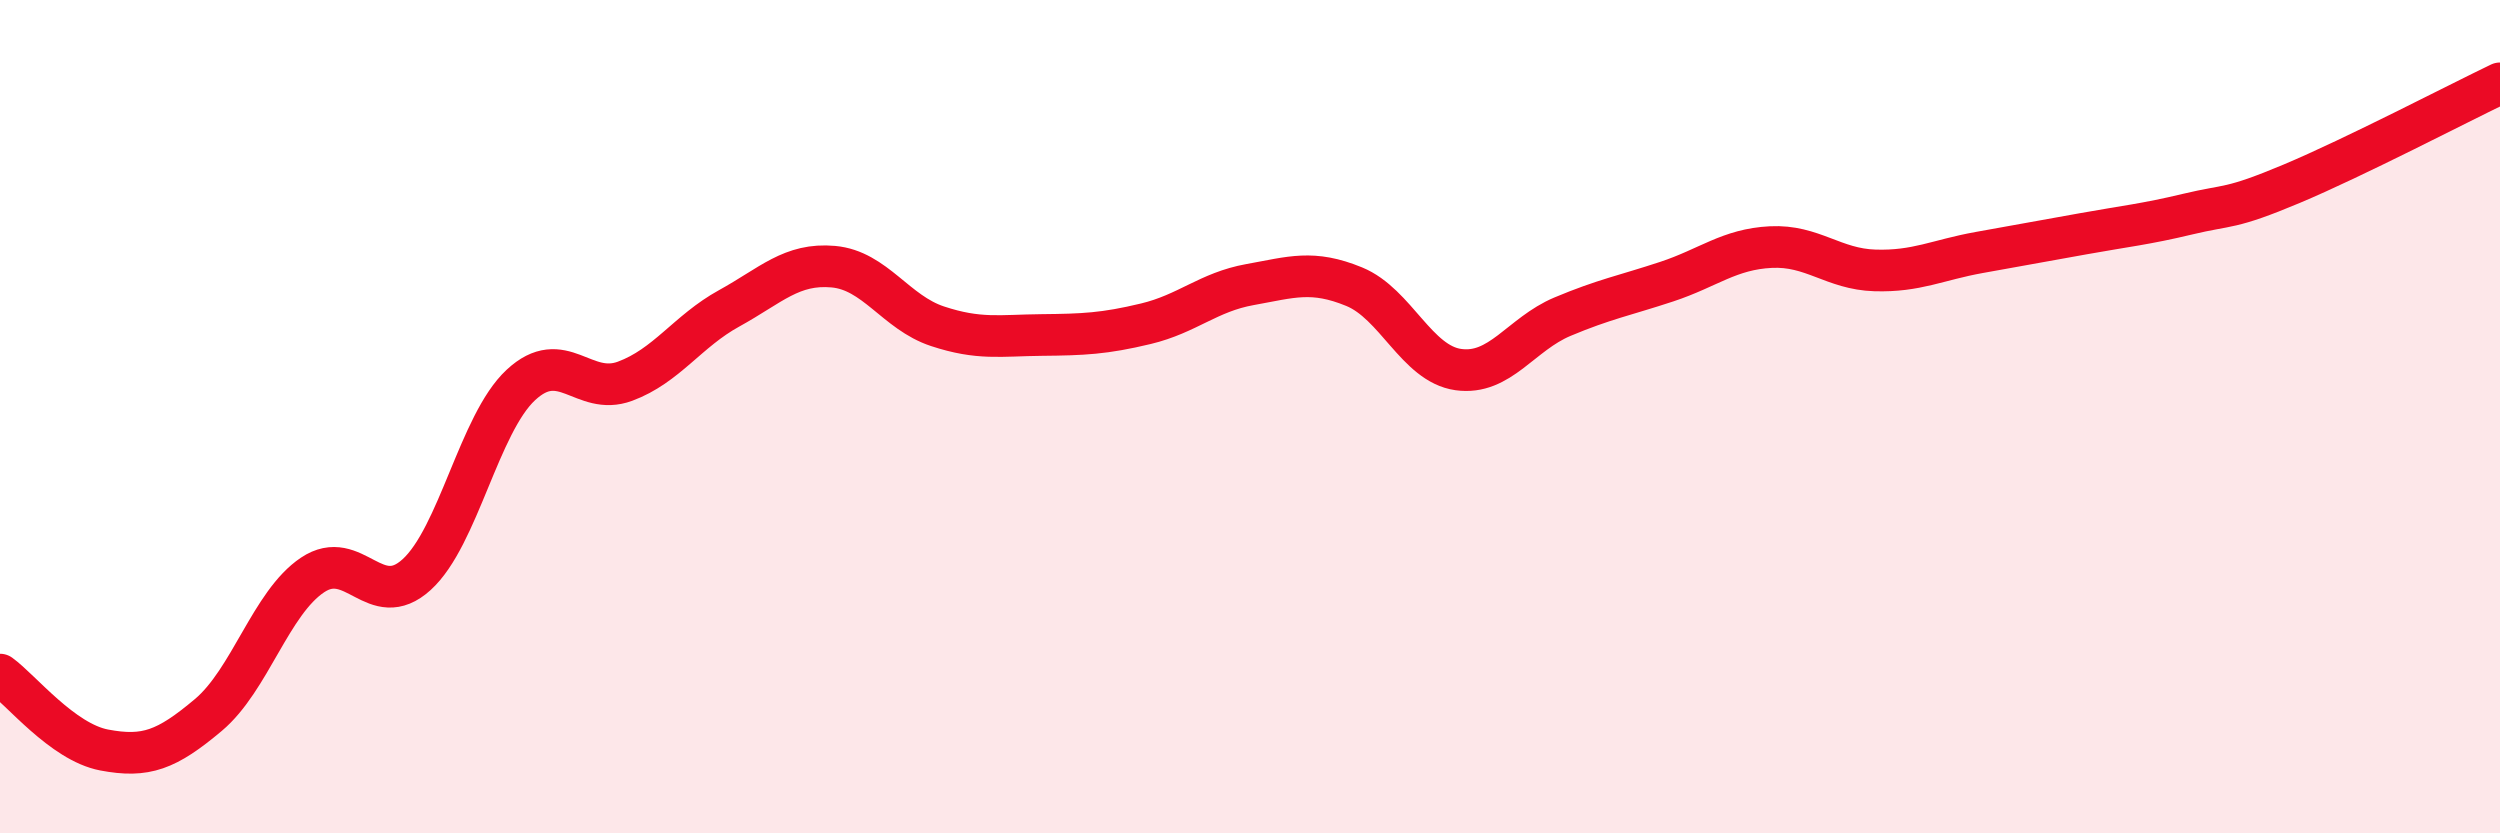
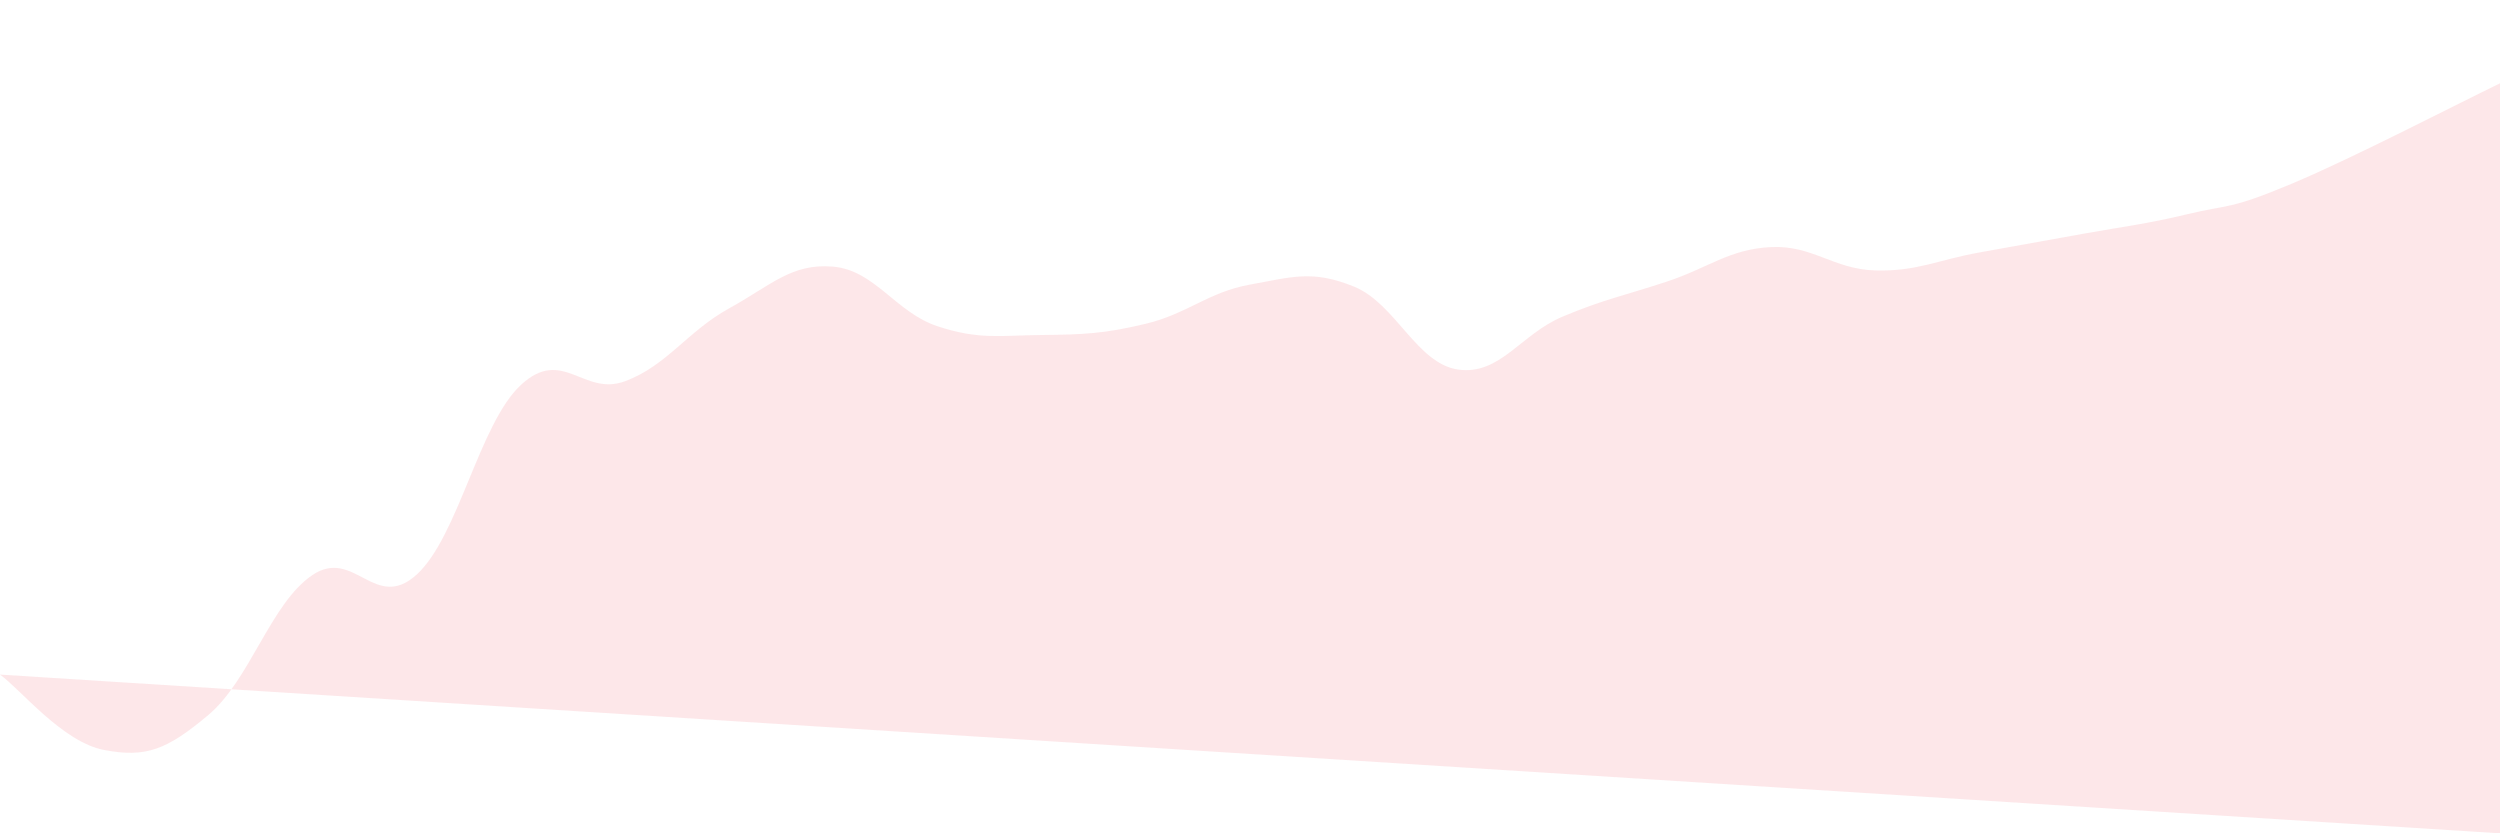
<svg xmlns="http://www.w3.org/2000/svg" width="60" height="20" viewBox="0 0 60 20">
-   <path d="M 0,16.19 C 0.5,16.55 1.5,17.81 2.5,18 C 3.5,18.19 4,18 5,17.16 C 6,16.32 6.5,14.47 7.5,13.8 C 8.5,13.13 9,14.7 10,13.79 C 11,12.88 11.5,10.17 12.5,9.24 C 13.5,8.31 14,9.52 15,9.15 C 16,8.78 16.5,7.95 17.5,7.4 C 18.5,6.85 19,6.31 20,6.4 C 21,6.49 21.5,7.5 22.5,7.83 C 23.5,8.16 24,8.05 25,8.04 C 26,8.03 26.5,8.01 27.5,7.77 C 28.5,7.53 29,7.01 30,6.83 C 31,6.65 31.5,6.47 32.5,6.88 C 33.5,7.29 34,8.73 35,8.87 C 36,9.01 36.5,8.02 37.5,7.6 C 38.5,7.18 39,7.09 40,6.76 C 41,6.43 41.5,5.98 42.5,5.93 C 43.5,5.88 44,6.46 45,6.49 C 46,6.52 46.5,6.24 47.5,6.06 C 48.5,5.88 49,5.79 50,5.61 C 51,5.43 51.5,5.38 52.5,5.14 C 53.5,4.9 53.5,5.04 55,4.41 C 56.5,3.78 59,2.48 60,2L60 20L0 20Z" fill="#EB0A25" opacity="0.1" stroke-linecap="round" stroke-linejoin="round" />
-   <path d="M 0,16.19 C 0.5,16.55 1.5,17.81 2.5,18 C 3.5,18.19 4,18 5,17.16 C 6,16.32 6.5,14.47 7.5,13.8 C 8.5,13.13 9,14.7 10,13.79 C 11,12.88 11.5,10.17 12.5,9.24 C 13.5,8.31 14,9.52 15,9.15 C 16,8.78 16.5,7.95 17.5,7.4 C 18.5,6.85 19,6.31 20,6.4 C 21,6.49 21.5,7.5 22.5,7.83 C 23.5,8.16 24,8.05 25,8.04 C 26,8.03 26.5,8.01 27.5,7.77 C 28.5,7.53 29,7.01 30,6.83 C 31,6.65 31.5,6.47 32.5,6.88 C 33.5,7.29 34,8.73 35,8.87 C 36,9.01 36.5,8.02 37.5,7.6 C 38.5,7.18 39,7.09 40,6.76 C 41,6.43 41.5,5.98 42.5,5.93 C 43.5,5.88 44,6.46 45,6.49 C 46,6.52 46.5,6.24 47.5,6.06 C 48.5,5.88 49,5.79 50,5.61 C 51,5.43 51.5,5.38 52.5,5.14 C 53.5,4.9 53.5,5.04 55,4.41 C 56.5,3.78 59,2.48 60,2" stroke="#EB0A25" stroke-width="1" fill="none" stroke-linecap="round" stroke-linejoin="round" />
+   <path d="M 0,16.19 C 0.5,16.55 1.5,17.81 2.5,18 C 3.5,18.19 4,18 5,17.16 C 6,16.32 6.5,14.47 7.5,13.8 C 8.5,13.13 9,14.7 10,13.79 C 11,12.88 11.5,10.17 12.5,9.24 C 13.5,8.31 14,9.52 15,9.15 C 16,8.78 16.5,7.95 17.5,7.4 C 18.5,6.85 19,6.31 20,6.4 C 21,6.49 21.5,7.5 22.5,7.83 C 23.5,8.16 24,8.05 25,8.04 C 26,8.03 26.5,8.01 27.5,7.77 C 28.5,7.53 29,7.01 30,6.83 C 31,6.65 31.5,6.47 32.5,6.88 C 33.5,7.29 34,8.73 35,8.87 C 36,9.01 36.5,8.02 37.5,7.6 C 38.5,7.18 39,7.09 40,6.76 C 41,6.43 41.5,5.98 42.5,5.93 C 43.5,5.88 44,6.46 45,6.49 C 46,6.52 46.5,6.24 47.5,6.06 C 48.5,5.88 49,5.79 50,5.61 C 51,5.43 51.5,5.38 52.5,5.14 C 53.5,4.9 53.5,5.04 55,4.41 C 56.5,3.78 59,2.48 60,2L60 20Z" fill="#EB0A25" opacity="0.1" stroke-linecap="round" stroke-linejoin="round" />
</svg>